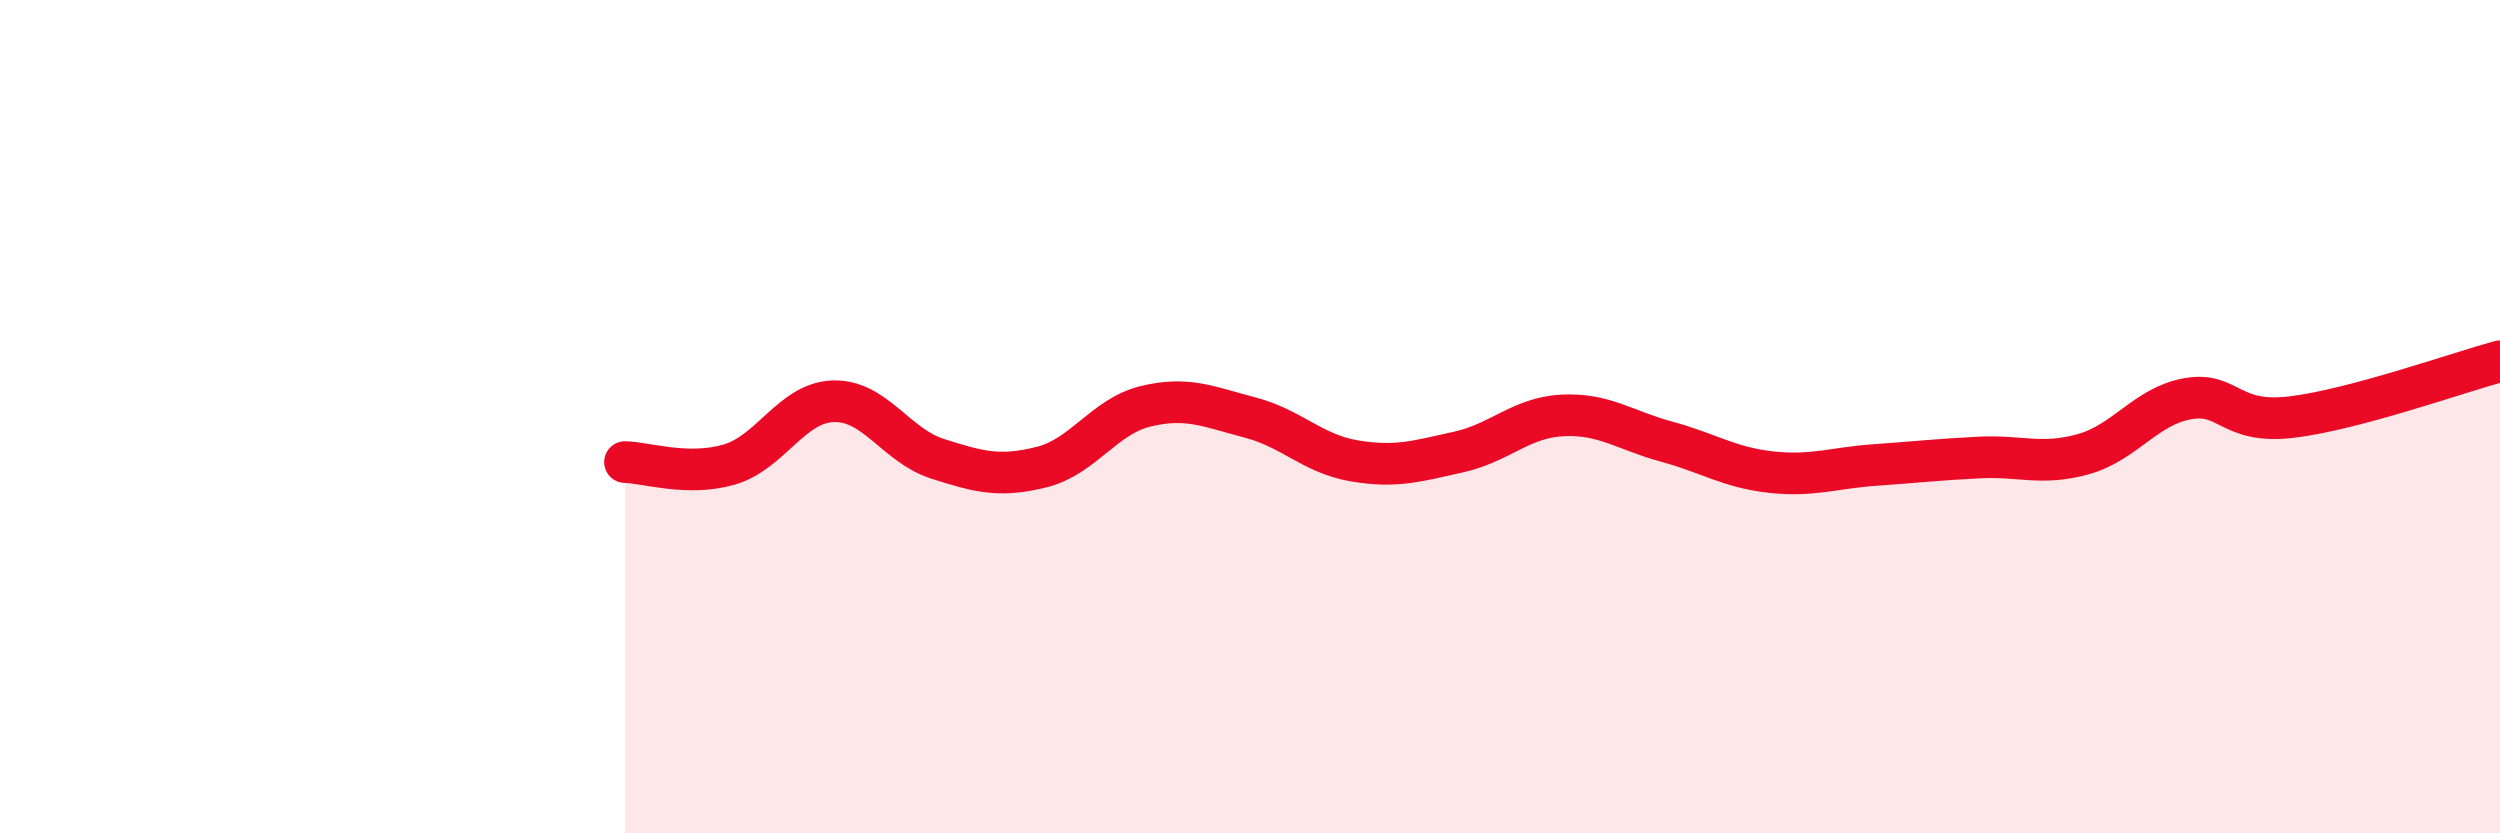
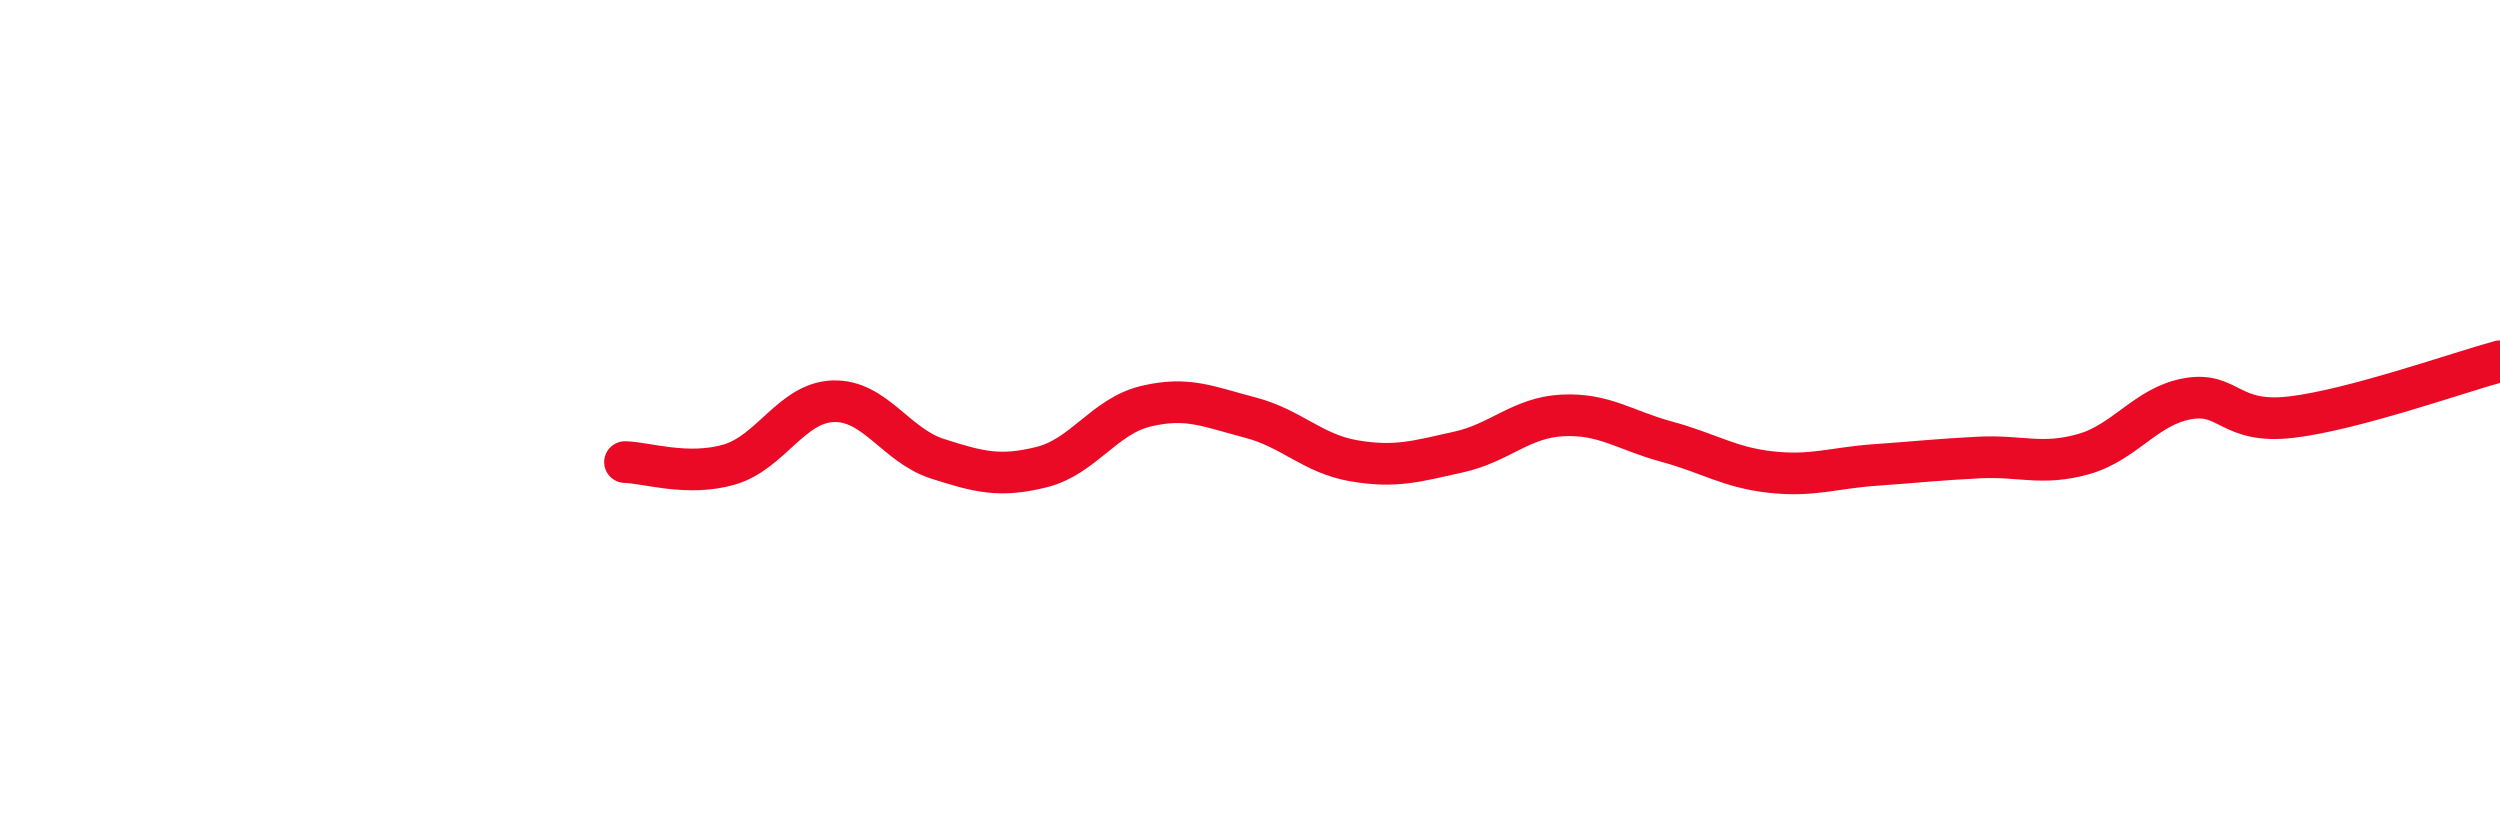
<svg xmlns="http://www.w3.org/2000/svg" width="60" height="20" viewBox="0 0 60 20">
-   <path d="M 15,11.09 C 15.5,11.1 16.5,11.44 17.5,11.15 C 18.5,10.86 19,9.66 20,9.63 C 21,9.6 21.5,10.69 22.5,11.01 C 23.5,11.33 24,11.46 25,11.21 C 26,10.96 26.5,9.99 27.5,9.75 C 28.5,9.51 29,9.76 30,10.02 C 31,10.28 31.5,10.89 32.5,11.06 C 33.5,11.23 34,11.07 35,10.85 C 36,10.63 36.5,10.02 37.5,9.97 C 38.5,9.92 39,10.33 40,10.6 C 41,10.87 41.5,11.22 42.5,11.33 C 43.5,11.44 44,11.23 45,11.16 C 46,11.09 46.5,11.03 47.5,10.98 C 48.5,10.93 49,11.18 50,10.9 C 51,10.62 51.5,9.75 52.5,9.57 C 53.5,9.39 53.5,10.19 55,10.01 C 56.5,9.83 59,8.94 60,8.67L60 20L15 20Z" fill="#EB0A25" opacity="0.1" stroke-linecap="round" stroke-linejoin="round" />
  <path d="M 15,11.09 C 15.5,11.1 16.5,11.44 17.5,11.15 C 18.5,10.86 19,9.66 20,9.63 C 21,9.6 21.5,10.69 22.5,11.01 C 23.5,11.33 24,11.46 25,11.21 C 26,10.96 26.5,9.99 27.5,9.75 C 28.5,9.51 29,9.76 30,10.02 C 31,10.28 31.5,10.89 32.5,11.06 C 33.5,11.23 34,11.07 35,10.85 C 36,10.63 36.5,10.02 37.5,9.97 C 38.5,9.92 39,10.33 40,10.6 C 41,10.87 41.5,11.22 42.5,11.33 C 43.5,11.44 44,11.23 45,11.16 C 46,11.09 46.5,11.03 47.5,10.98 C 48.5,10.93 49,11.18 50,10.9 C 51,10.62 51.5,9.75 52.5,9.57 C 53.5,9.39 53.5,10.19 55,10.01 C 56.5,9.83 59,8.94 60,8.67" stroke="#EB0A25" stroke-width="1" fill="none" stroke-linecap="round" stroke-linejoin="round" />
</svg>